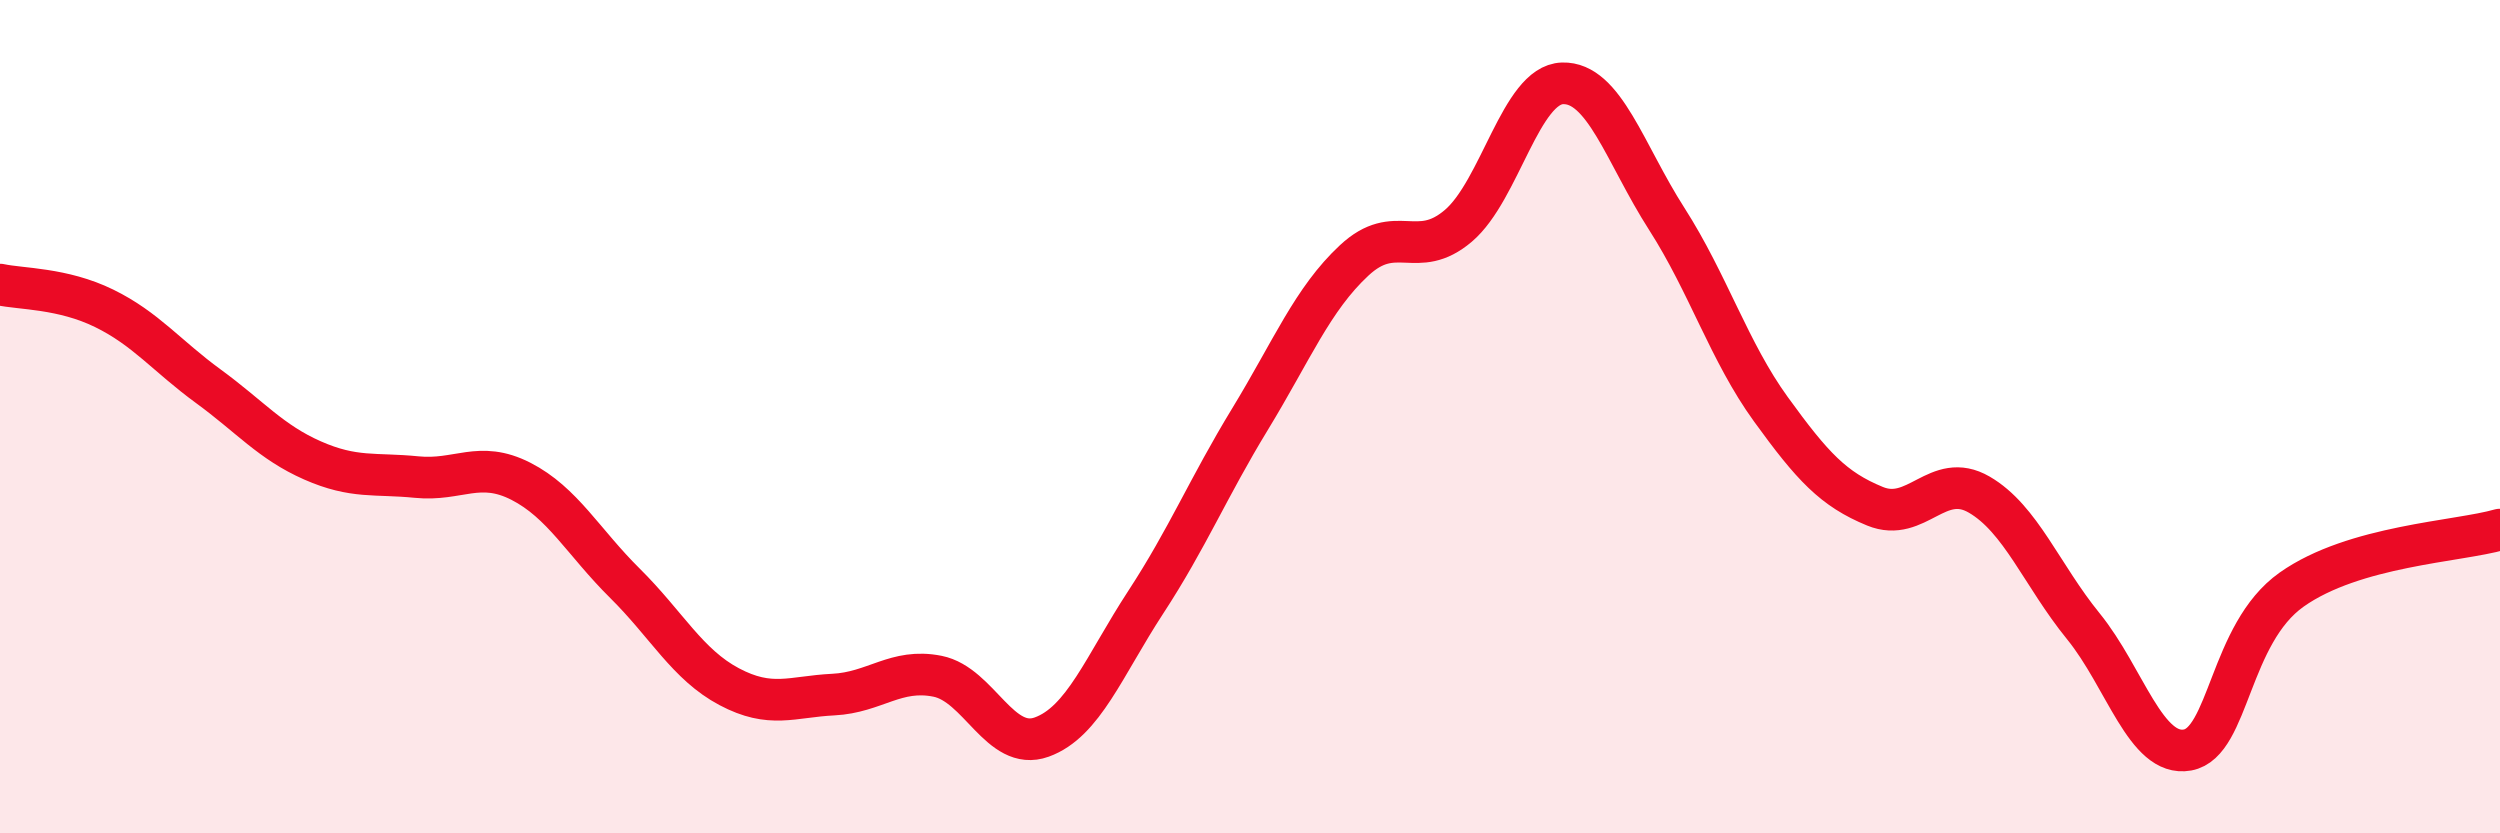
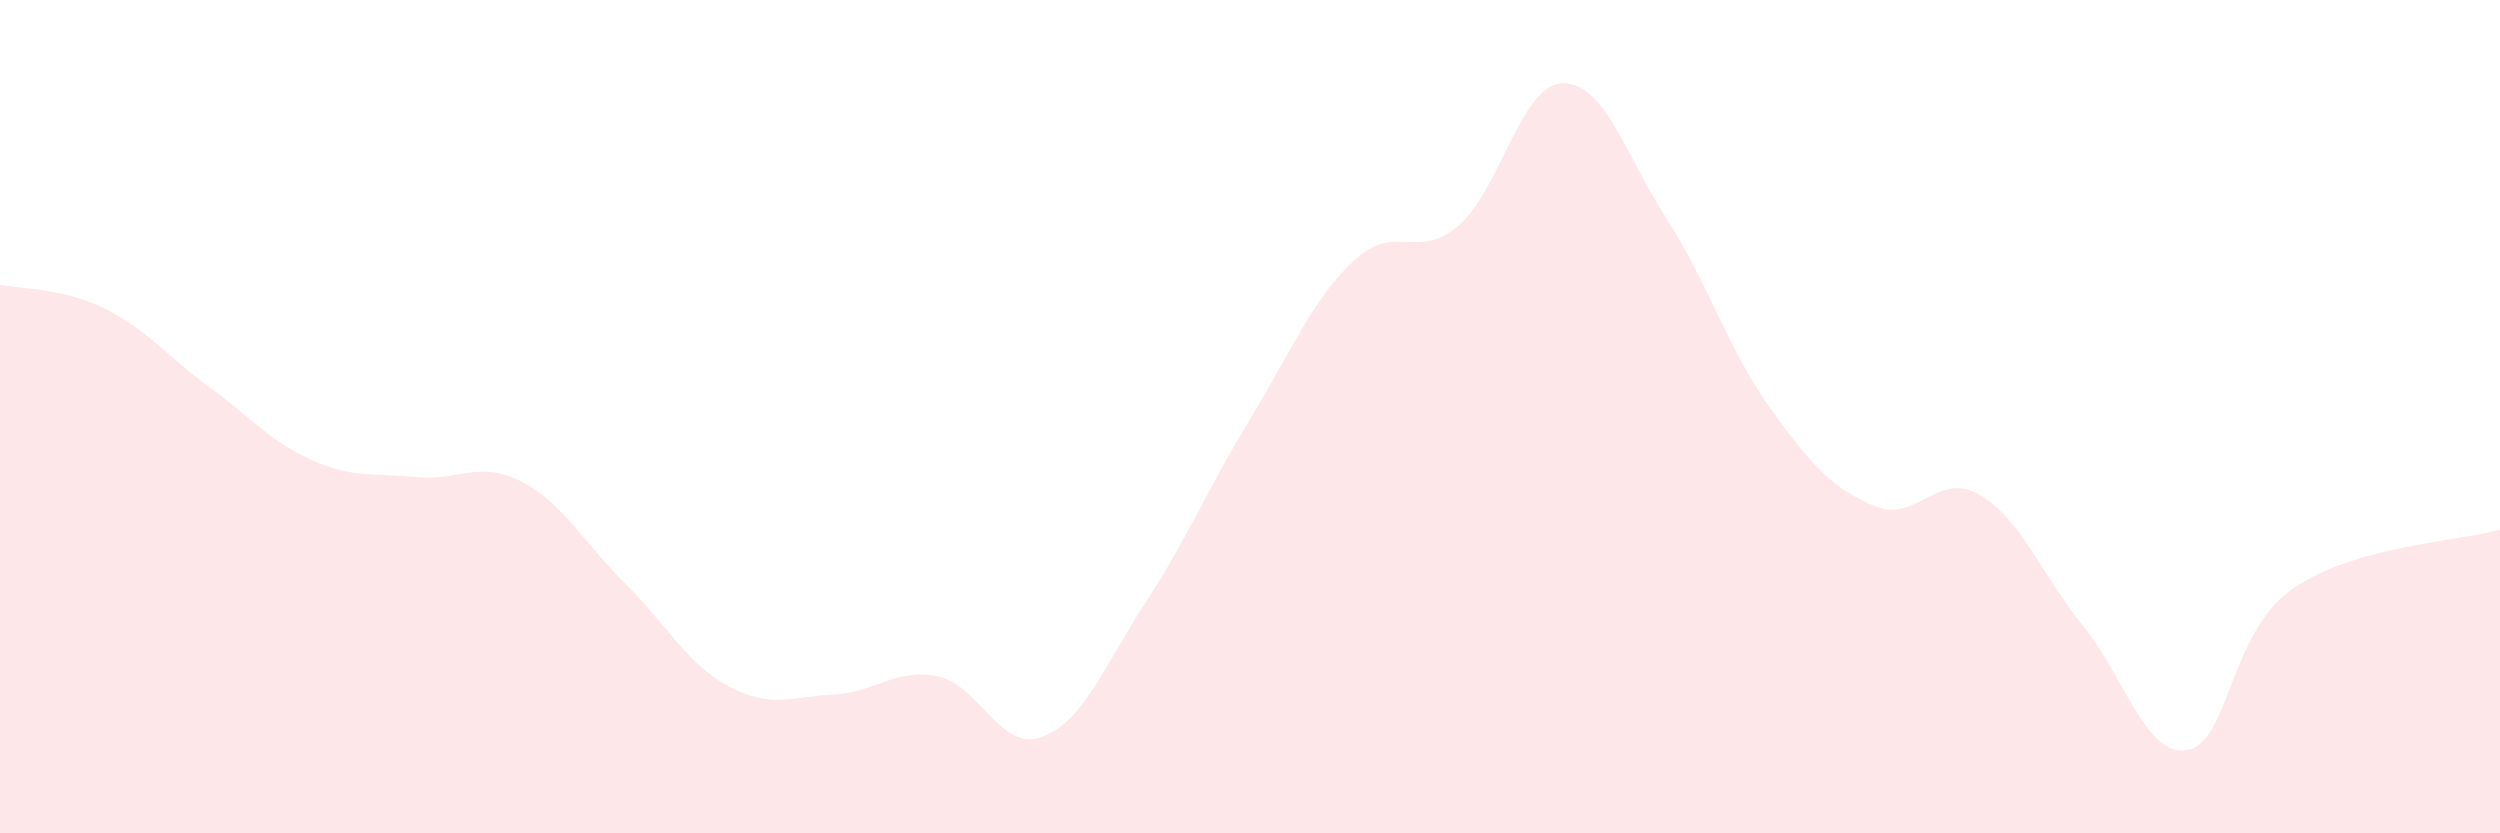
<svg xmlns="http://www.w3.org/2000/svg" width="60" height="20" viewBox="0 0 60 20">
  <path d="M 0,6.83 C 0.5,6.94 1.5,6.91 2.5,7.4 C 3.5,7.89 4,8.54 5,9.27 C 6,10 6.5,10.61 7.5,11.05 C 8.5,11.49 9,11.35 10,11.45 C 11,11.55 11.5,11.04 12.5,11.55 C 13.5,12.06 14,13.01 15,14 C 16,14.99 16.5,15.95 17.5,16.48 C 18.5,17.01 19,16.72 20,16.67 C 21,16.62 21.5,16.03 22.5,16.23 C 23.5,16.43 24,18.05 25,17.69 C 26,17.33 26.5,15.98 27.5,14.45 C 28.5,12.92 29,11.7 30,10.06 C 31,8.42 31.5,7.18 32.5,6.25 C 33.5,5.32 34,6.27 35,5.42 C 36,4.57 36.5,2.03 37.5,2 C 38.5,1.97 39,3.69 40,5.25 C 41,6.81 41.5,8.44 42.5,9.82 C 43.5,11.2 44,11.74 45,12.15 C 46,12.56 46.5,11.29 47.5,11.87 C 48.5,12.45 49,13.8 50,15.03 C 51,16.26 51.5,18.18 52.5,18 C 53.5,17.82 53.5,15.21 55,14.15 C 56.5,13.09 59,13 60,12.71L60 20L0 20Z" fill="#EB0A25" opacity="0.1" stroke-linecap="round" stroke-linejoin="round" />
-   <path d="M 0,6.83 C 0.5,6.94 1.5,6.91 2.5,7.4 C 3.5,7.89 4,8.54 5,9.27 C 6,10 6.5,10.61 7.5,11.05 C 8.5,11.49 9,11.35 10,11.45 C 11,11.55 11.5,11.04 12.5,11.55 C 13.5,12.06 14,13.01 15,14 C 16,14.99 16.5,15.95 17.5,16.48 C 18.5,17.01 19,16.72 20,16.67 C 21,16.62 21.5,16.03 22.5,16.23 C 23.5,16.43 24,18.05 25,17.69 C 26,17.33 26.5,15.98 27.5,14.45 C 28.5,12.92 29,11.7 30,10.06 C 31,8.42 31.5,7.18 32.5,6.25 C 33.5,5.32 34,6.27 35,5.42 C 36,4.57 36.5,2.03 37.5,2 C 38.5,1.97 39,3.69 40,5.25 C 41,6.81 41.5,8.44 42.5,9.82 C 43.5,11.2 44,11.74 45,12.15 C 46,12.56 46.5,11.29 47.5,11.87 C 48.5,12.45 49,13.8 50,15.03 C 51,16.26 51.5,18.18 52.5,18 C 53.5,17.82 53.5,15.21 55,14.15 C 56.5,13.09 59,13 60,12.71" stroke="#EB0A25" stroke-width="1" fill="none" stroke-linecap="round" stroke-linejoin="round" />
</svg>